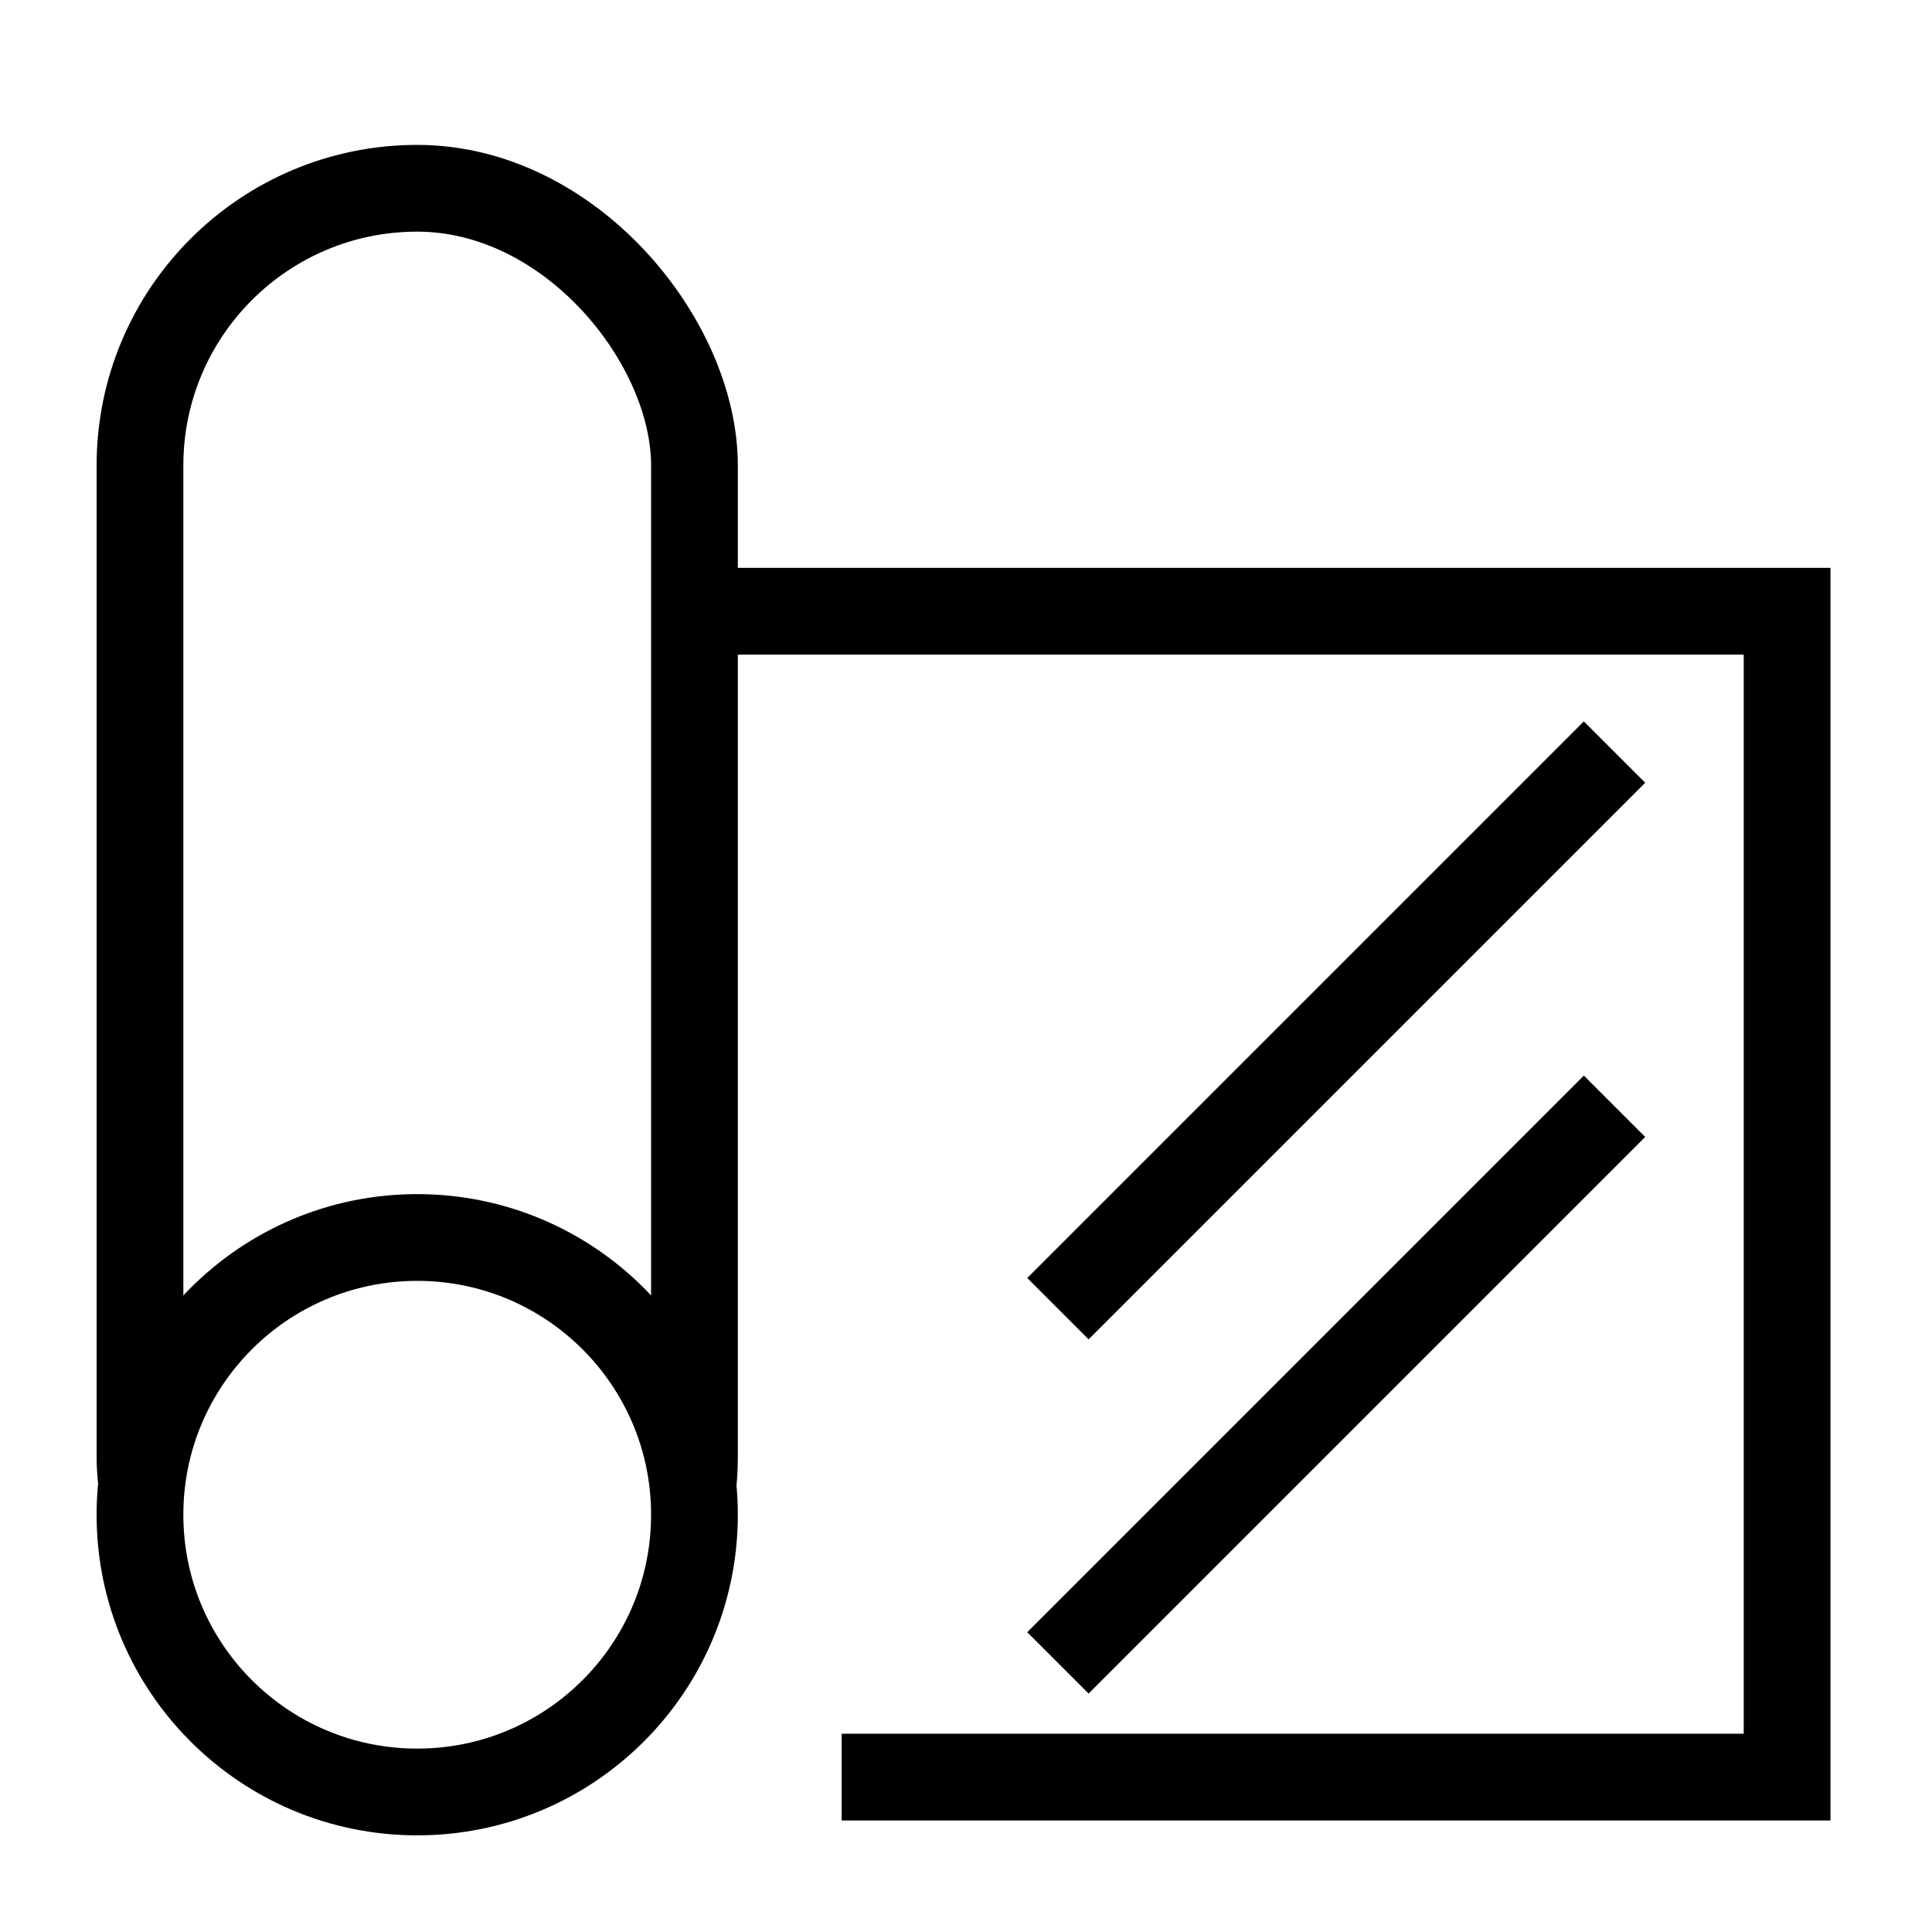
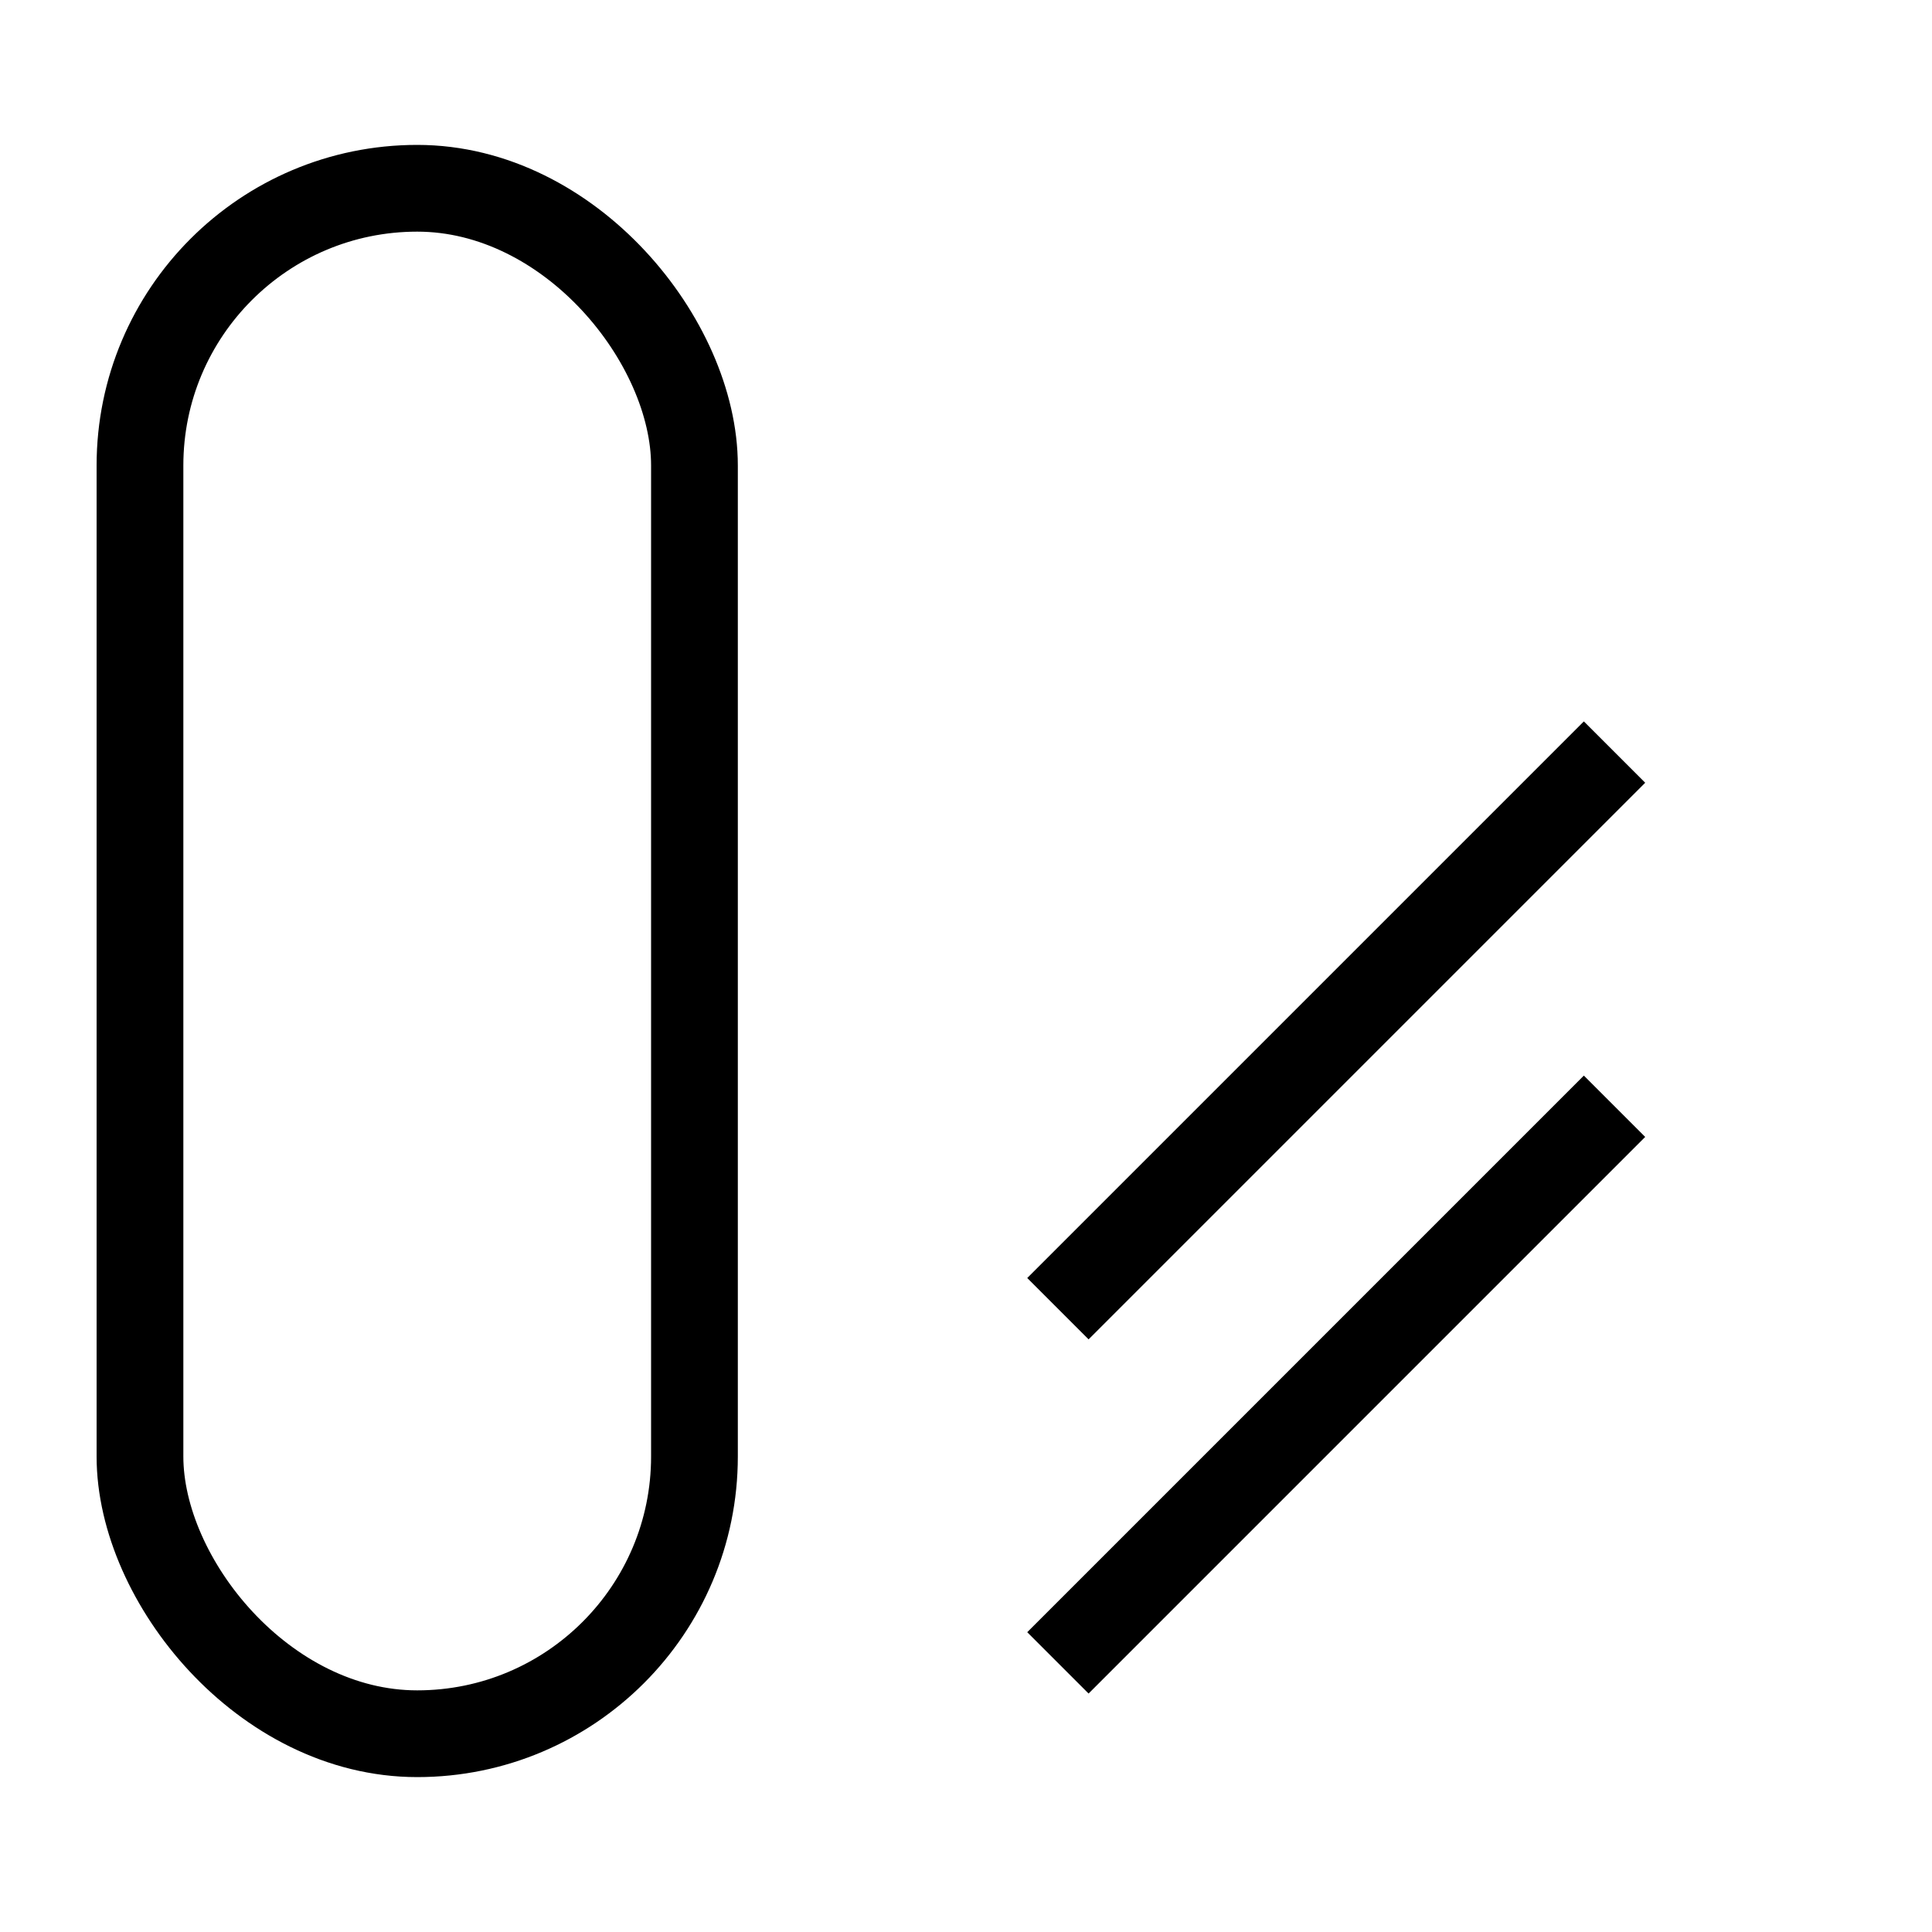
<svg xmlns="http://www.w3.org/2000/svg" width="40" height="40" viewBox="0 0 40 40" fill="none">
  <rect width="40" height="40" fill="white" />
  <rect x="2.898" y="3.898" width="11.48" height="31.997" rx="5.74" fill="white" stroke="black" stroke-width="1.796" />
-   <circle cx="8.638" cy="31.361" r="5.74" fill="white" stroke="black" stroke-width="1.796" />
-   <path d="M17.426 36.793H37V12.655H14.069" stroke="black" stroke-width="1.796" />
  <path d="M21.903 27.095L33.427 15.571" stroke="black" stroke-width="1.796" />
  <path d="M21.903 34.428L33.427 22.904" stroke="black" stroke-width="1.796" />
</svg>